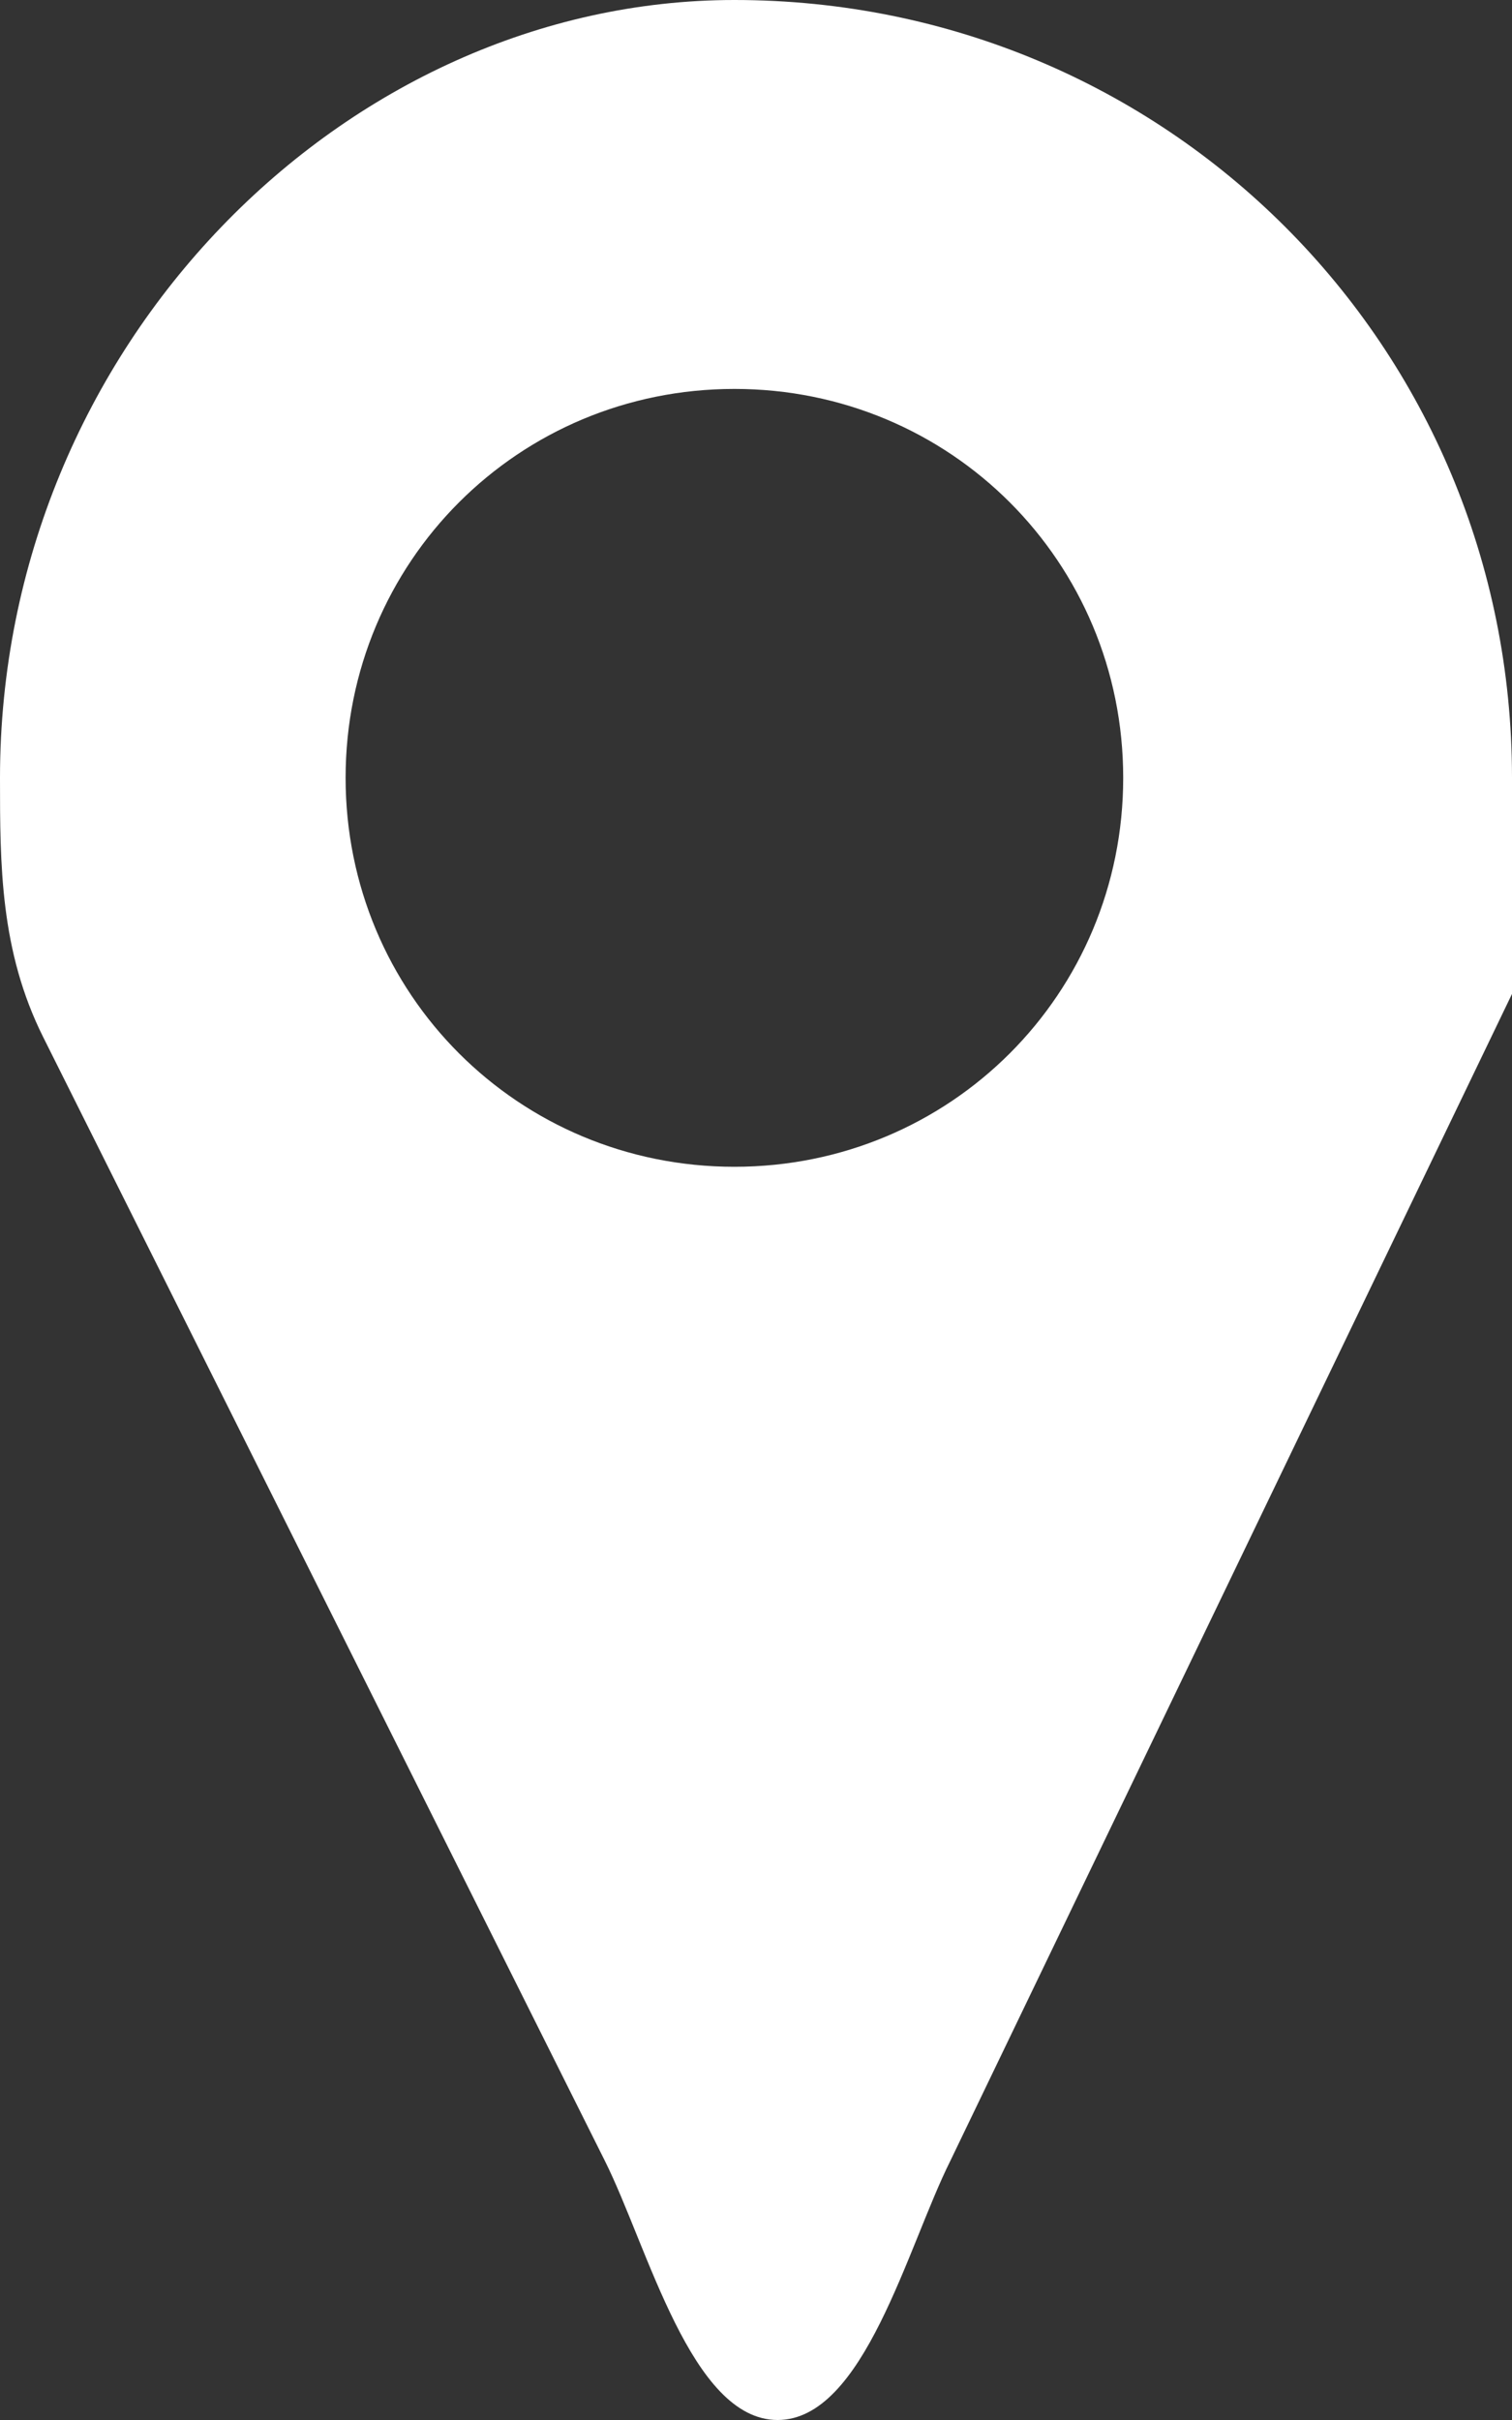
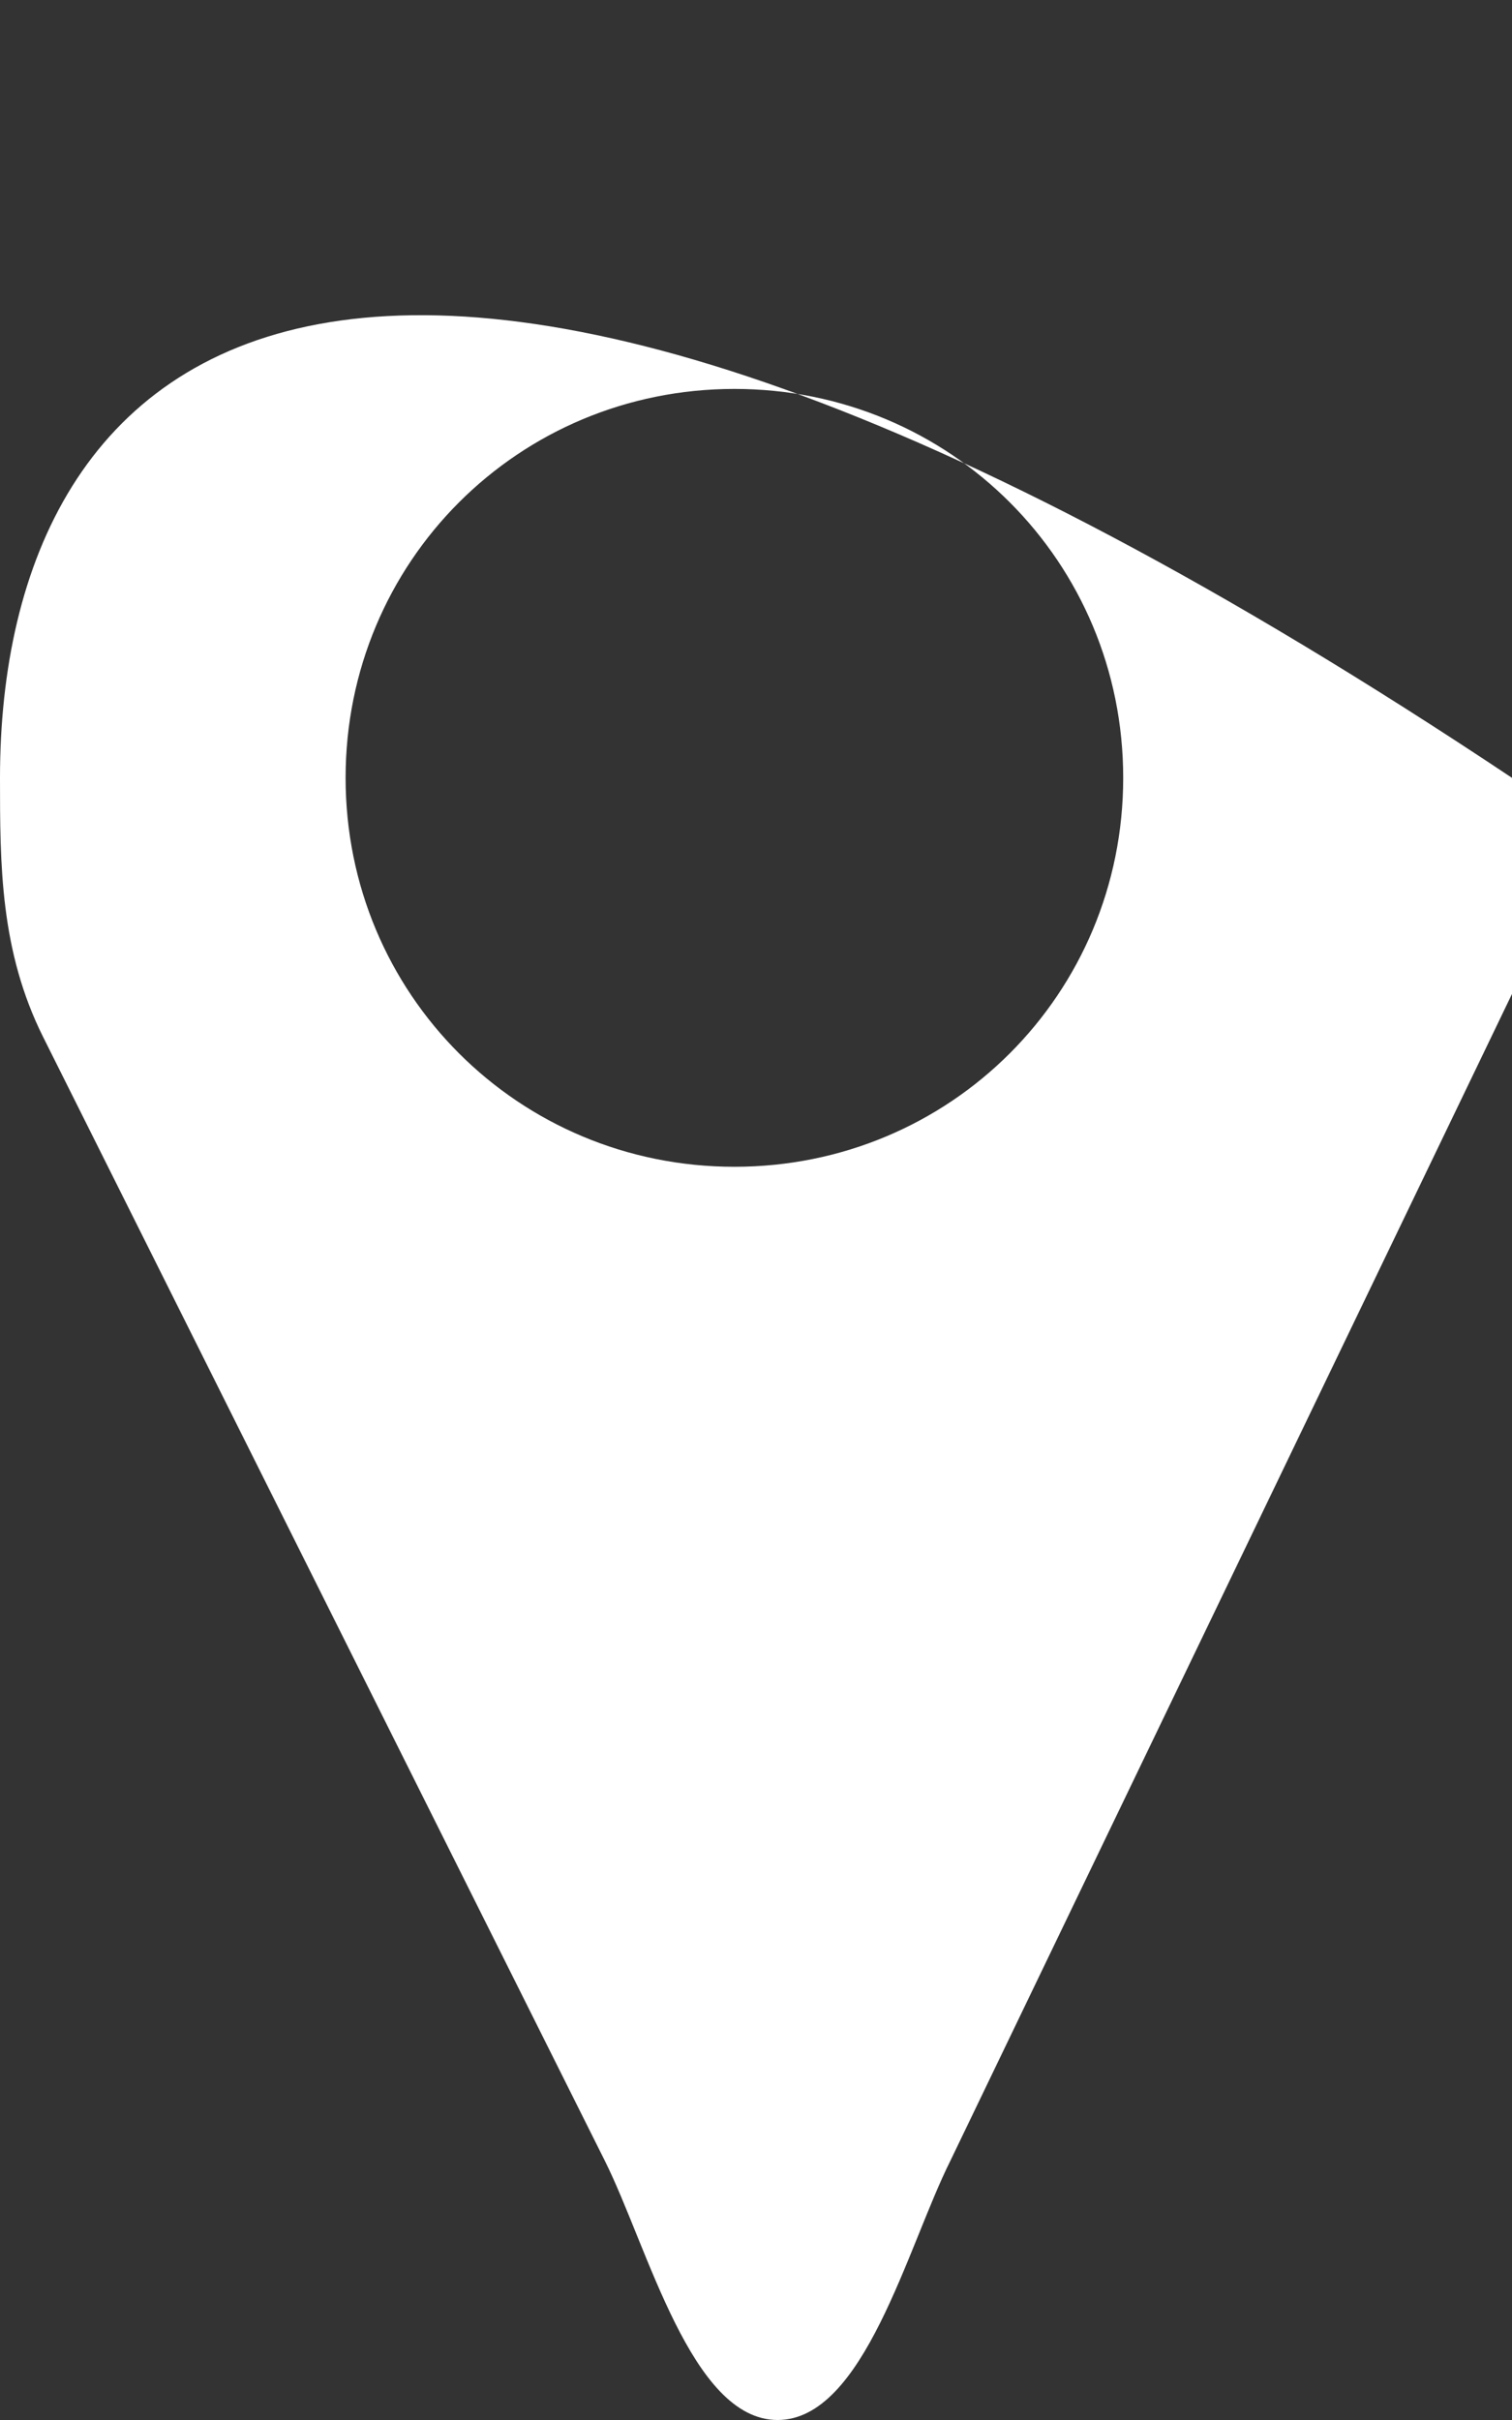
<svg xmlns="http://www.w3.org/2000/svg" version="1.1" id="Calque_1" x="0px" y="0px" viewBox="0 0 3.5 5.6" style="enable-background:new 0 0 3.5 5.6;" xml:space="preserve">
  <rect x="0" y="0" width="3.5" height="5.6" fill="#333333" stroke="none" />
  <style type="text/css">
	.st0{fill:#FFFFFF;}
</style>
  <g>
-     <path class="st0" d="M3.5,1.8c0-1-0.8-1.8-1.8-1.8C0.8,0,0,0.8,0,1.8C0,2,0,2.2,0.1,2.4L1.4,5c0.1,0.2,0.2,0.6,0.4,0.6   c0.2,0,0.3-0.4,0.4-0.6l1.3-2.7C3.5,2.2,3.5,2,3.5,1.8 M2.6,1.8c0,0.5-0.4,0.9-0.9,0.9c-0.5,0-0.9-0.4-0.9-0.9   c0-0.5,0.4-0.9,0.9-0.9C2.2,0.9,2.6,1.3,2.6,1.8" />
+     <path class="st0" d="M3.5,1.8C0.8,0,0,0.8,0,1.8C0,2,0,2.2,0.1,2.4L1.4,5c0.1,0.2,0.2,0.6,0.4,0.6   c0.2,0,0.3-0.4,0.4-0.6l1.3-2.7C3.5,2.2,3.5,2,3.5,1.8 M2.6,1.8c0,0.5-0.4,0.9-0.9,0.9c-0.5,0-0.9-0.4-0.9-0.9   c0-0.5,0.4-0.9,0.9-0.9C2.2,0.9,2.6,1.3,2.6,1.8" />
  </g>
</svg>